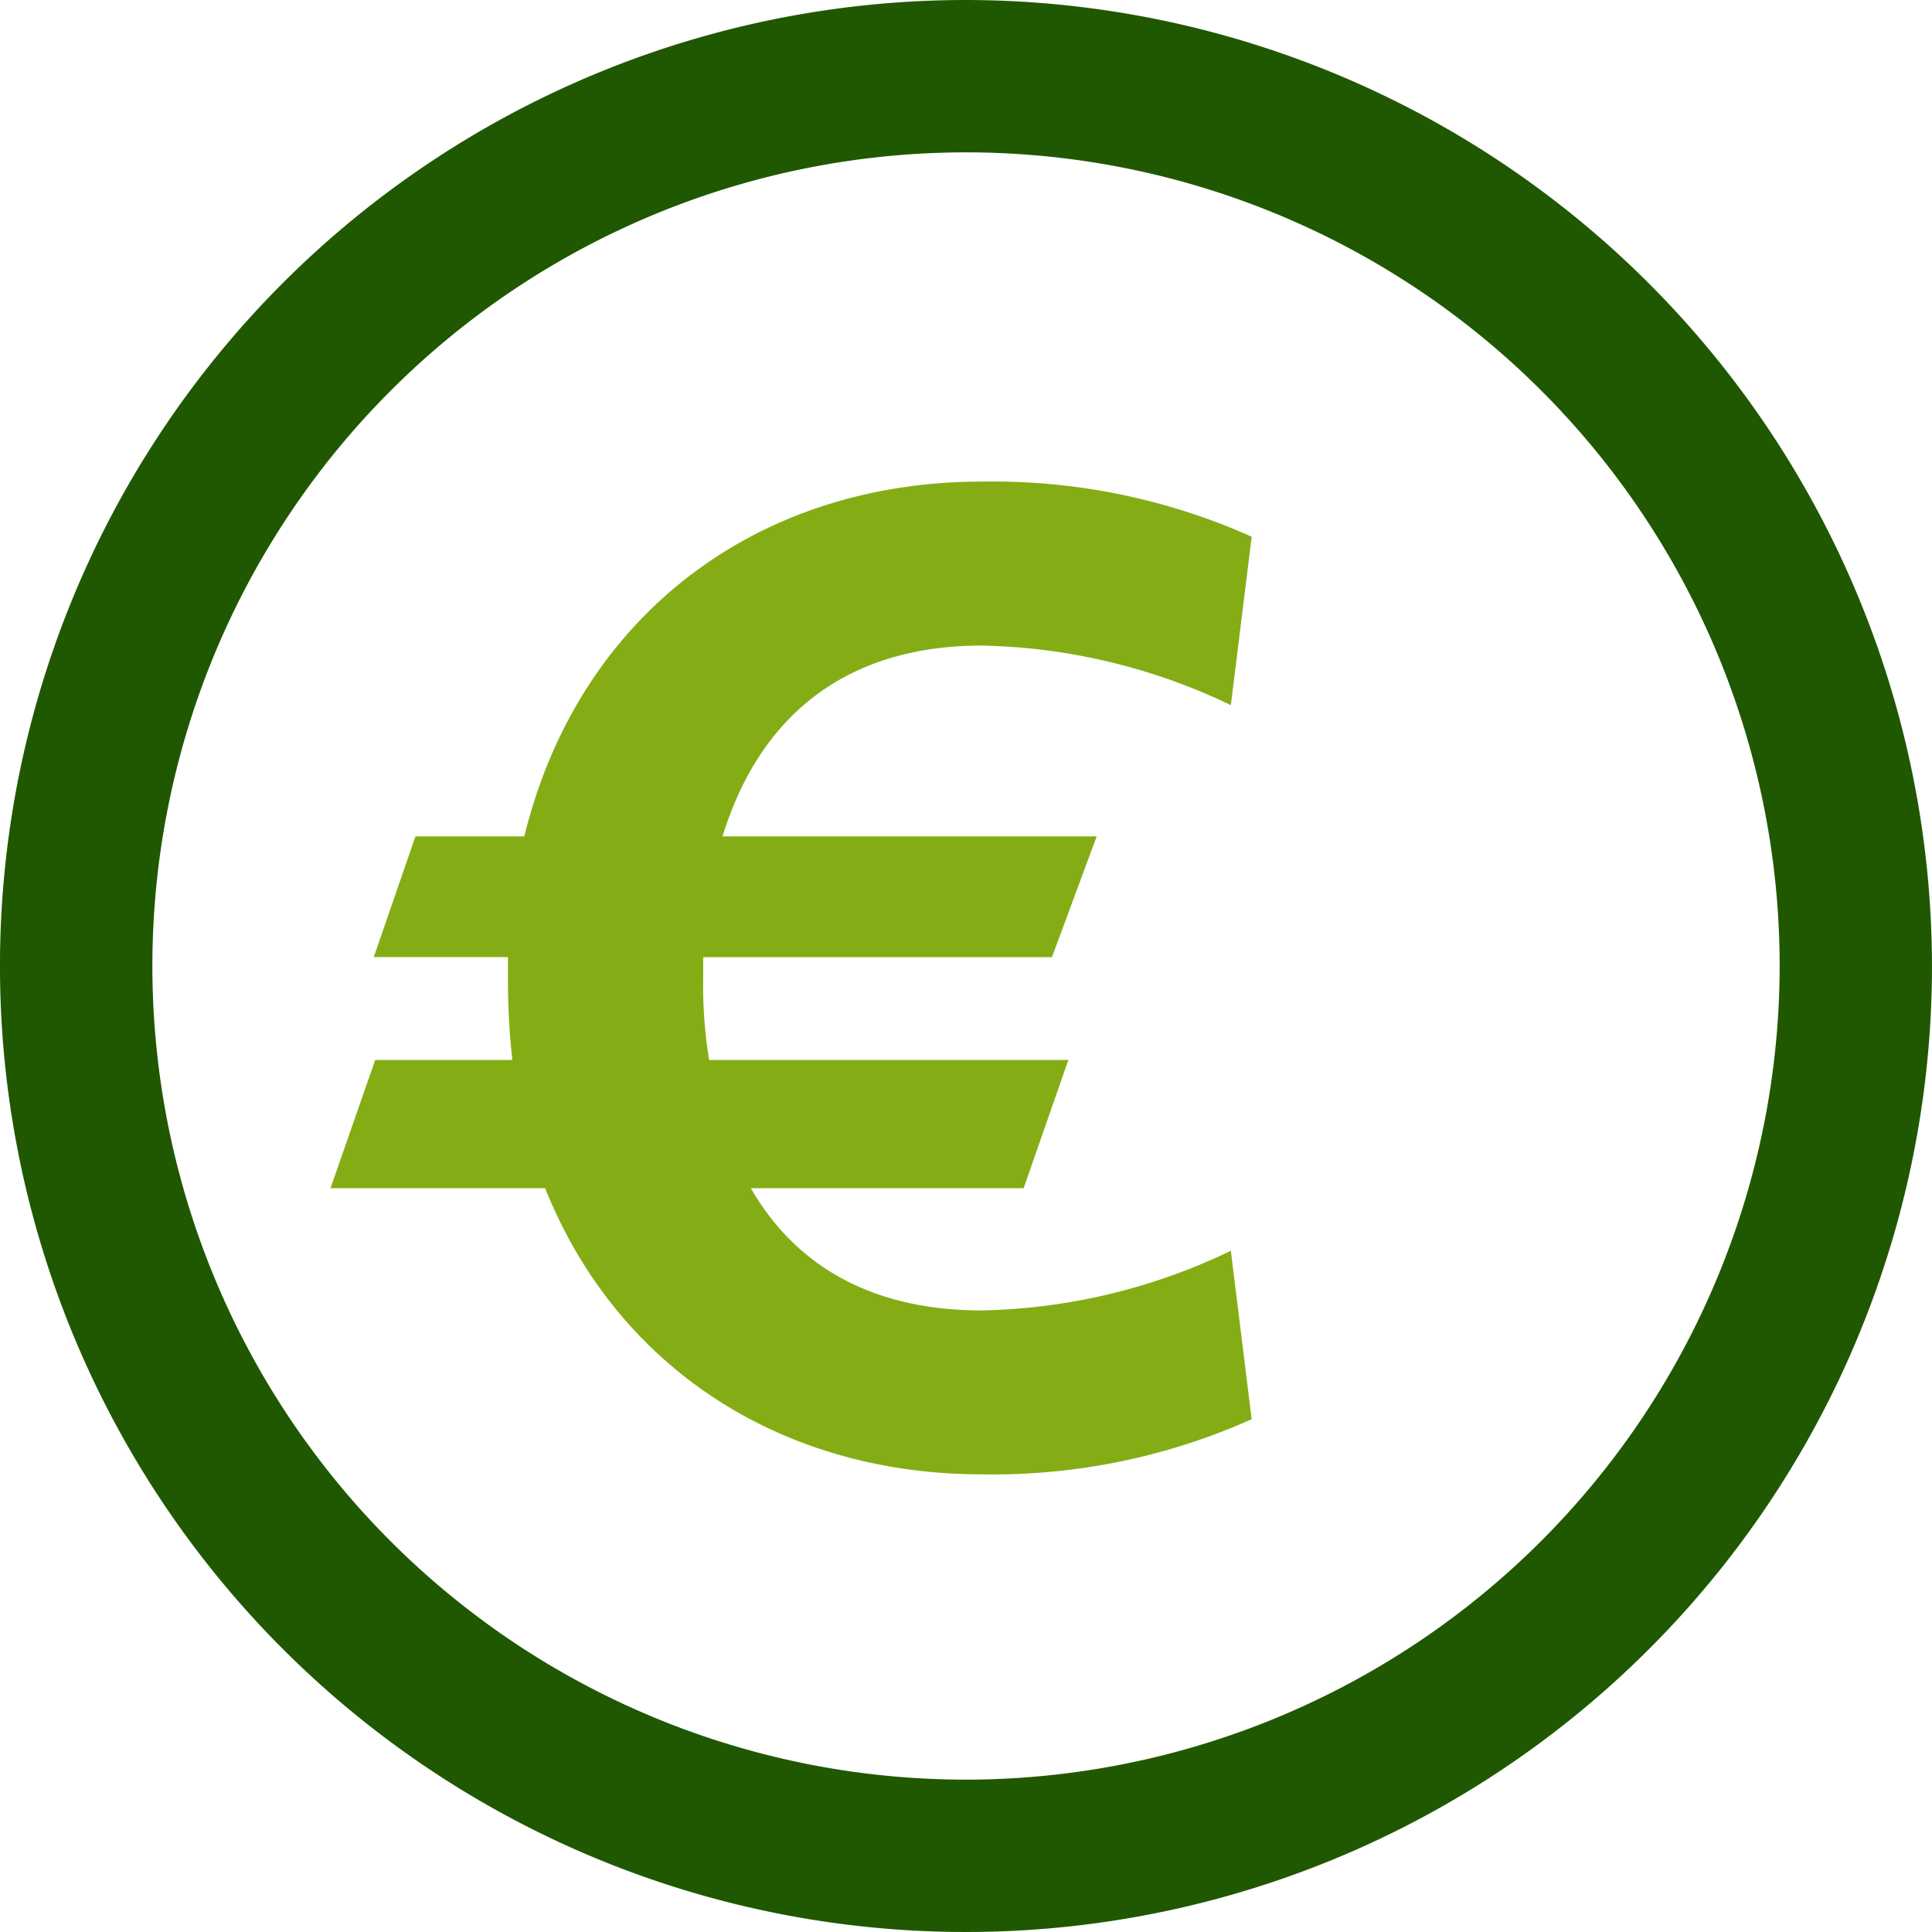
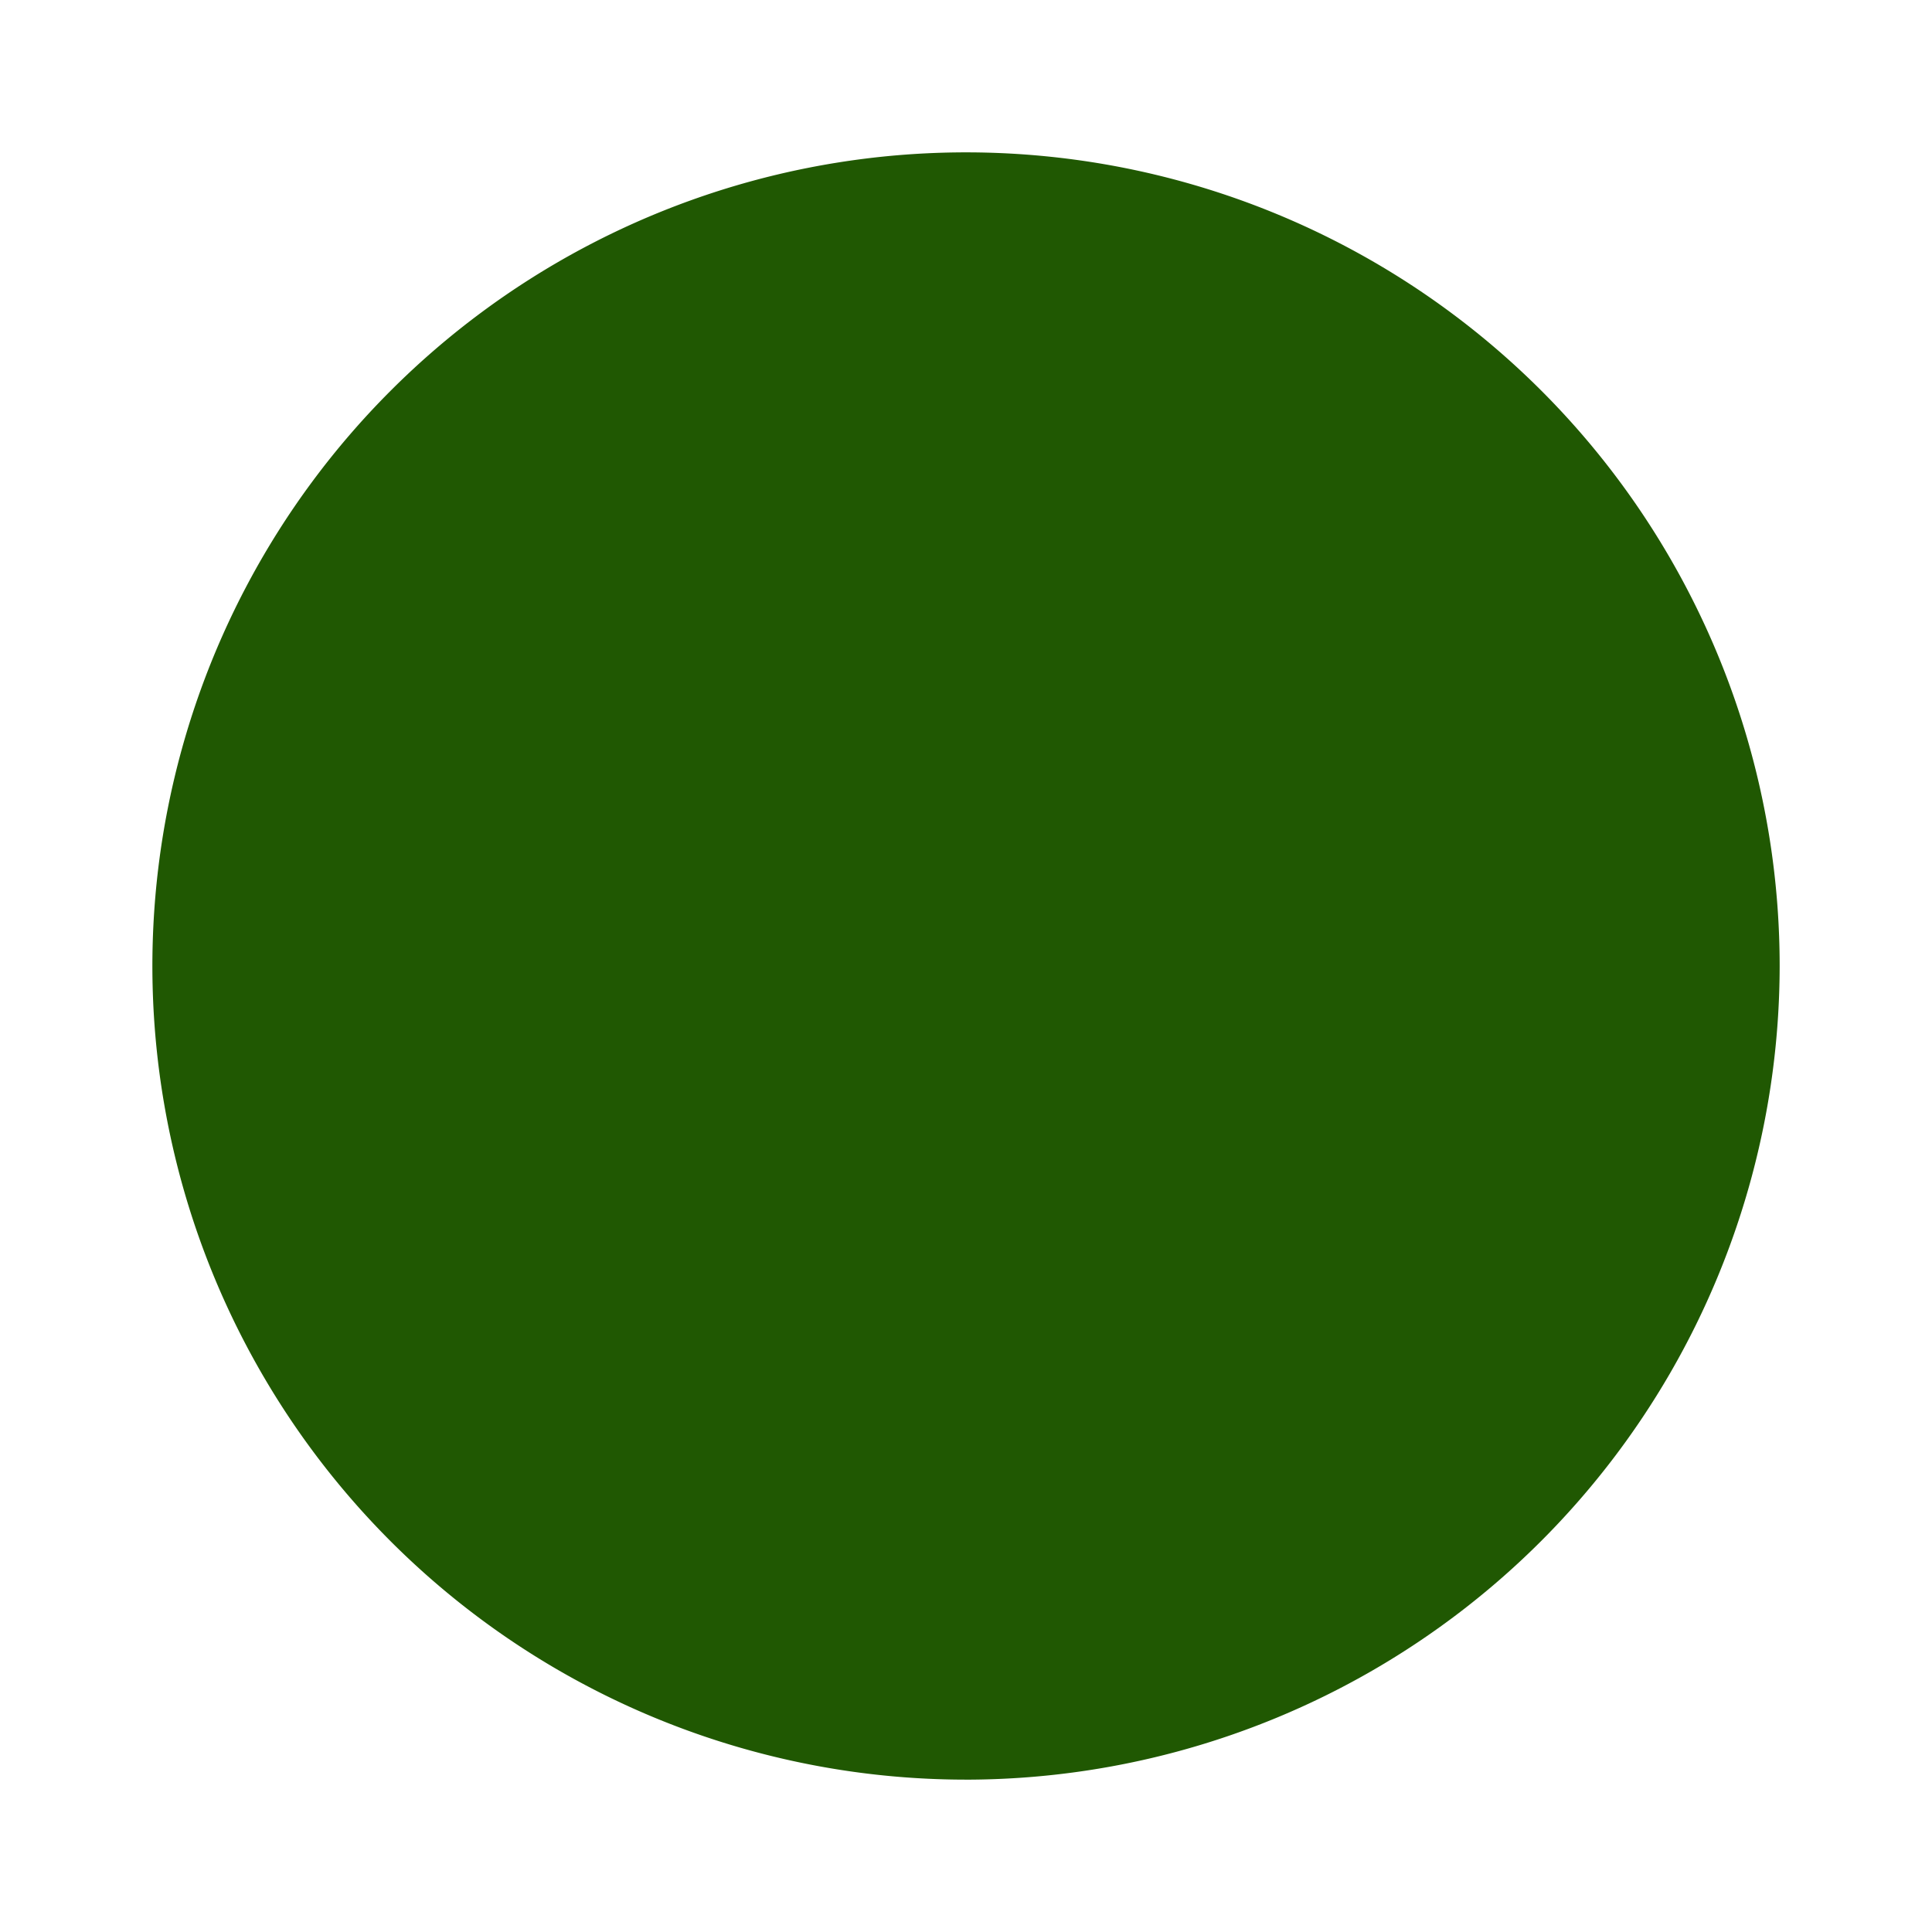
<svg xmlns="http://www.w3.org/2000/svg" width="88" height="88" viewBox="0 0 88 88">
  <g id="iconfinder_Euro_1737377" transform="translate(-57.339 -57.339)">
-     <path id="Pfad_3" data-name="Pfad 3" d="M101.338,57.339a44,44,0,1,0,44,44A44.05,44.05,0,0,0,101.338,57.339Zm0,81.06A37.06,37.06,0,1,1,138.4,101.34,37.1,37.1,0,0,1,101.338,138.4Z" fill="#205802" />
-     <path id="Pfad_4" data-name="Pfad 4" d="M173.044,163.846a27.359,27.359,0,0,1,11.339,2.714l.949-7.672a28.841,28.841,0,0,0-12.289-2.511c-10.32,0-18.4,6.179-20.842,16.159h-4.958l-1.9,5.5h6.112v.951a32.819,32.819,0,0,0,.2,3.734h-6.246l-2.036,5.84h9.775c3.259,8.148,10.728,13.034,19.894,13.034a28.837,28.837,0,0,0,12.289-2.511l-.949-7.672a27.317,27.317,0,0,1-11.339,2.717c-5.025,0-8.487-2.038-10.525-5.567h12.426l2.037-5.84H160.619a21.24,21.24,0,0,1-.272-3.734v-.951h15.887l2.038-5.5H161.231C162.858,167.238,166.662,163.846,173.044,163.846Z" transform="translate(-70.98 -77.102)" fill="#84ad15" />
+     <path id="Pfad_3" data-name="Pfad 3" d="M101.338,57.339A44.05,44.05,0,0,0,101.338,57.339Zm0,81.06A37.06,37.06,0,1,1,138.4,101.34,37.1,37.1,0,0,1,101.338,138.4Z" fill="#205802" />
  </g>
</svg>